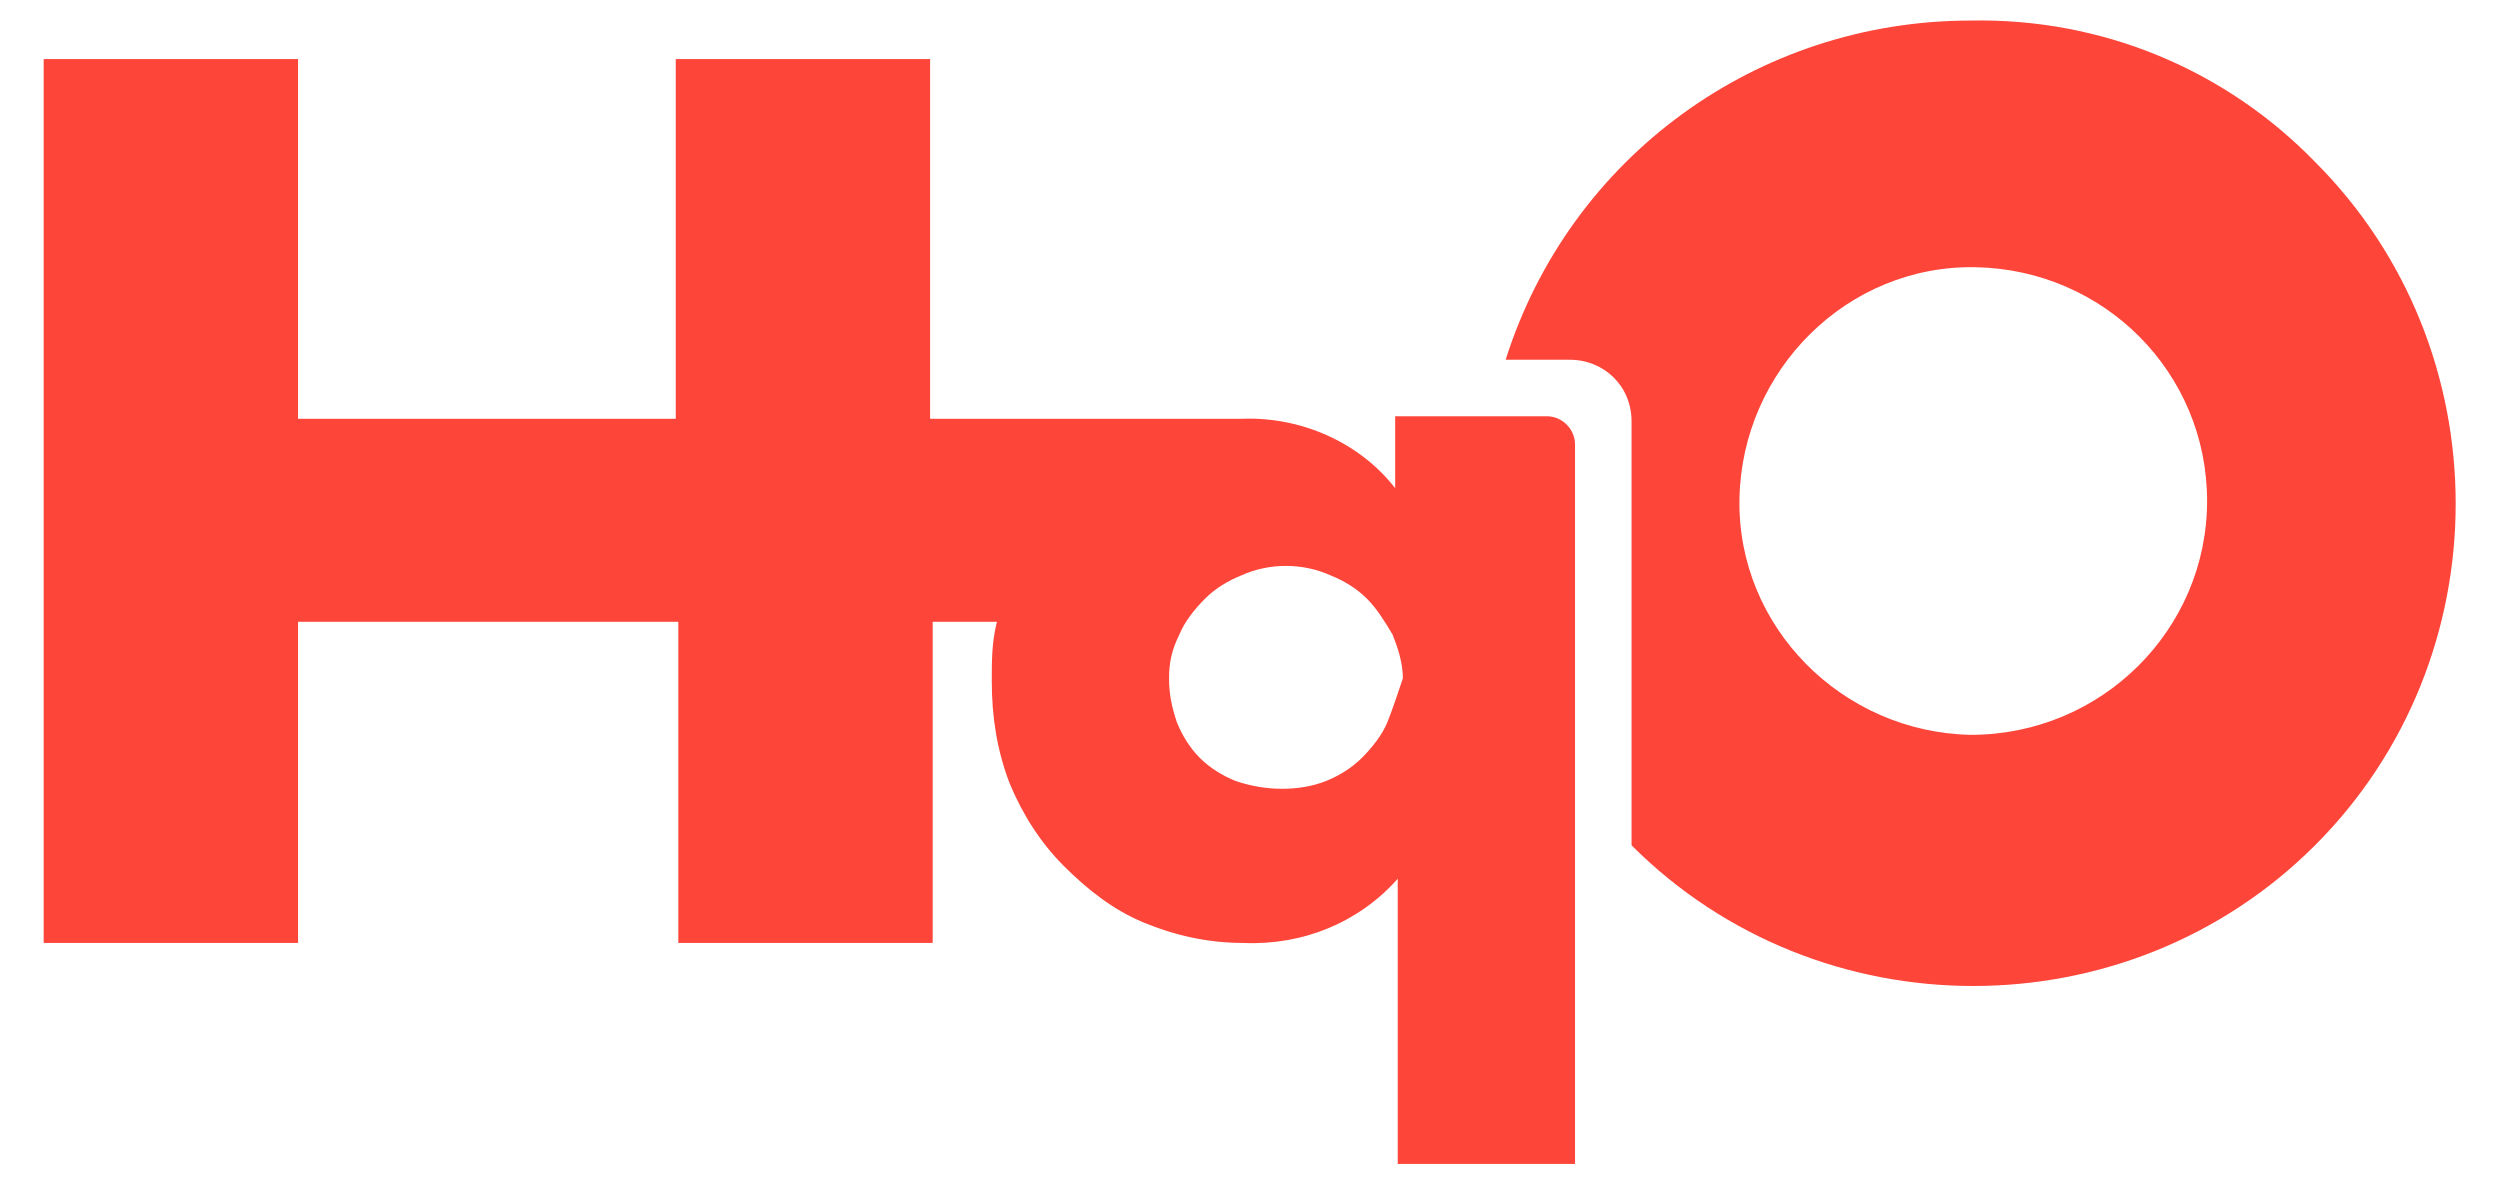
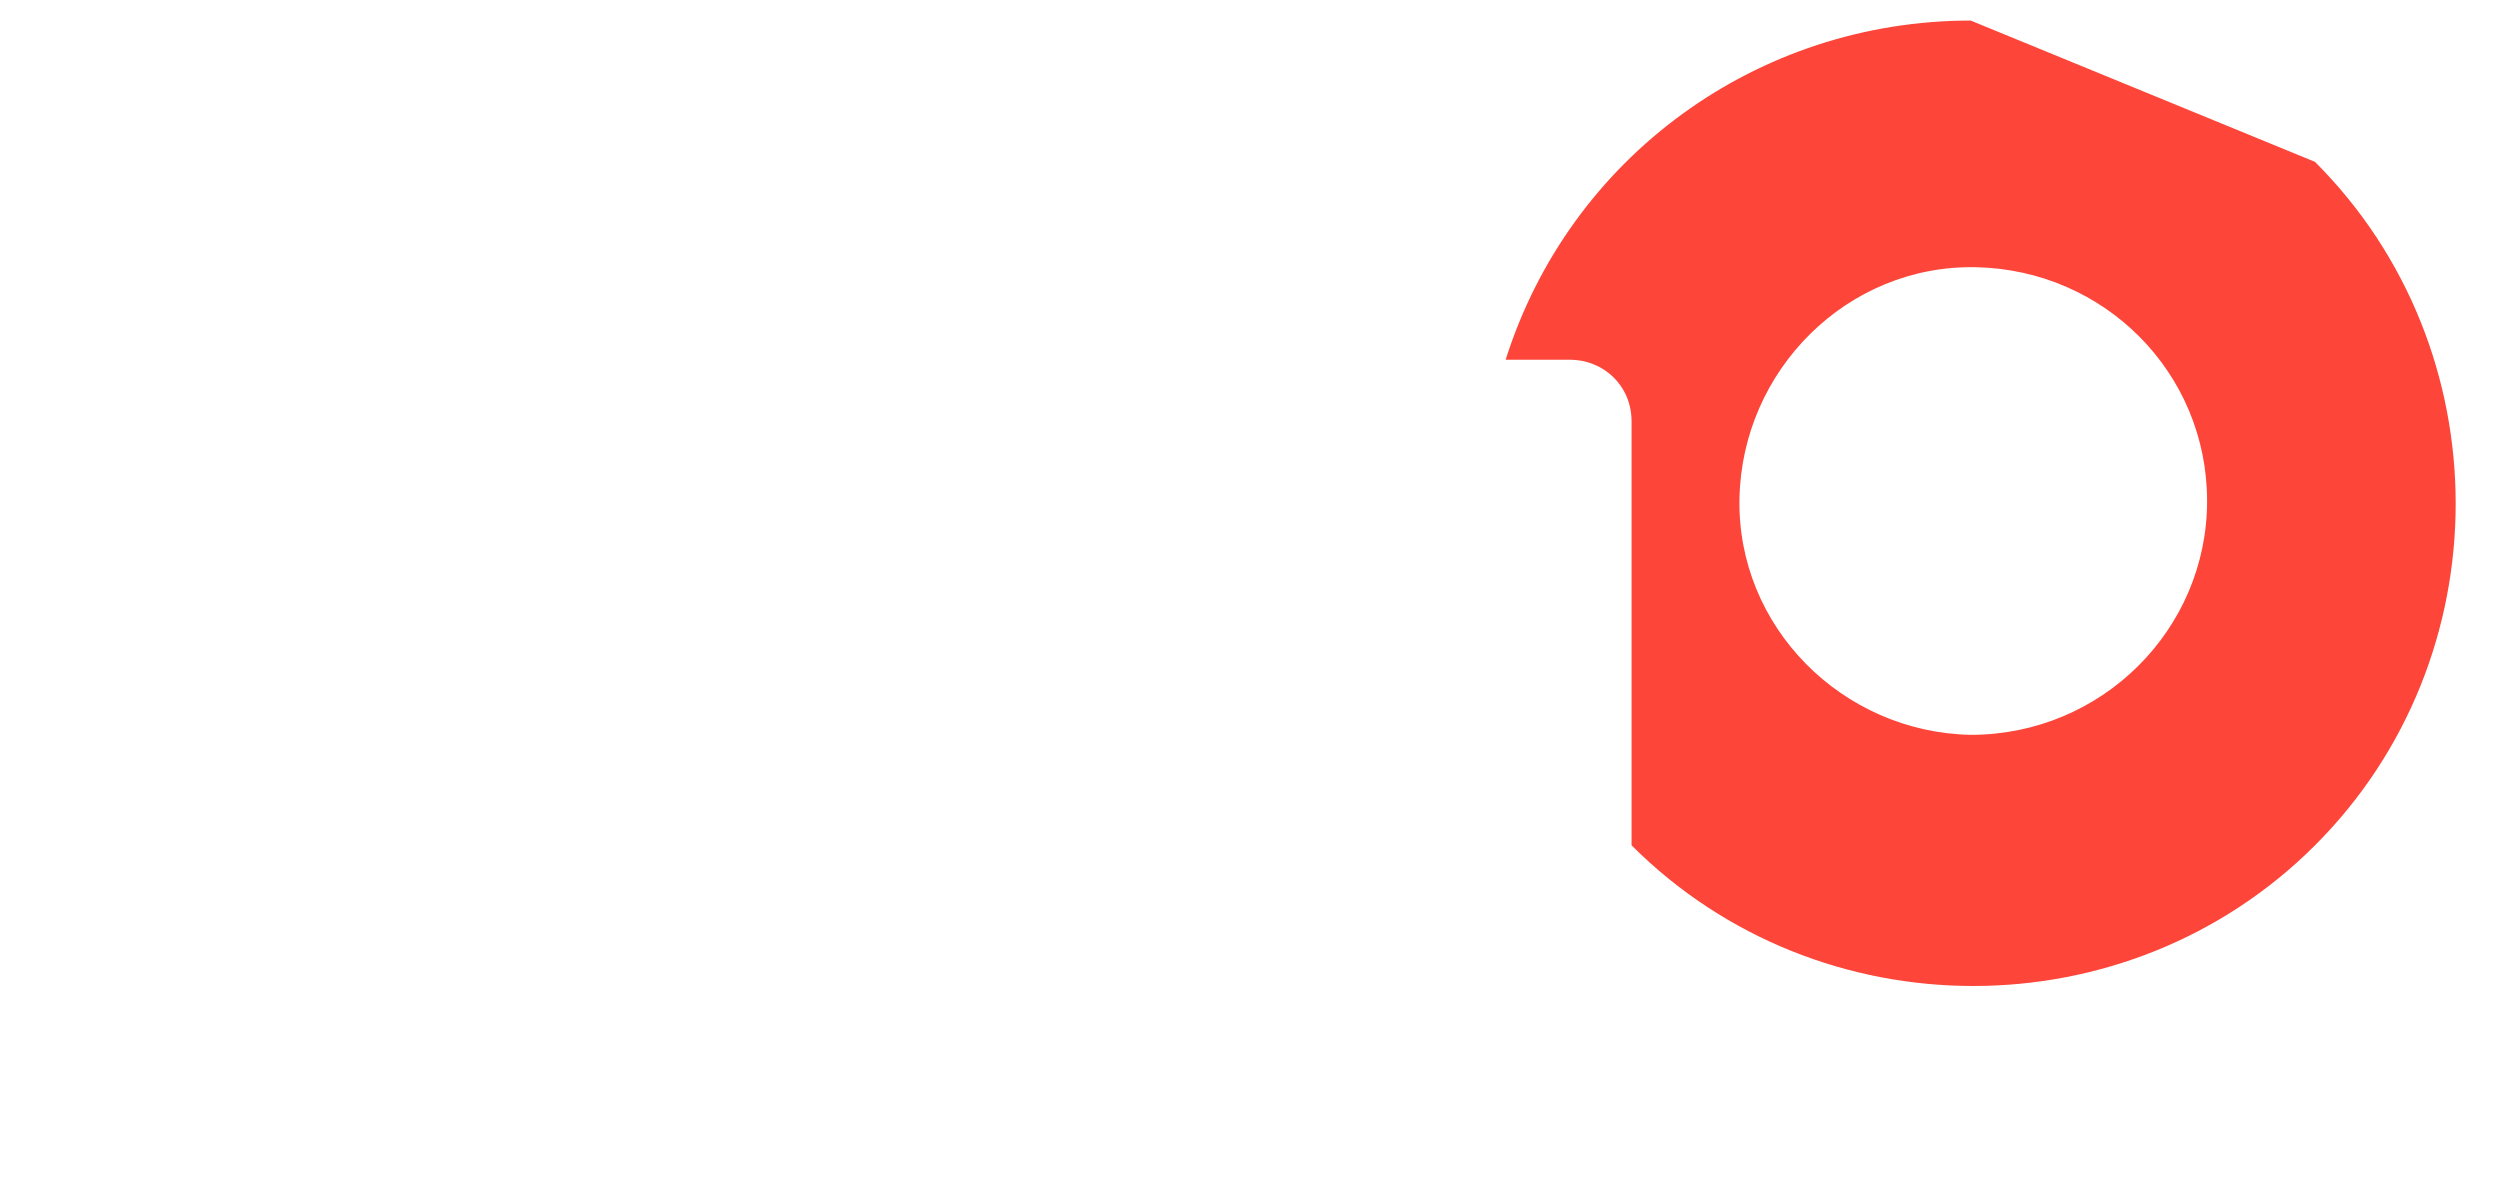
<svg xmlns="http://www.w3.org/2000/svg" version="1.1" id="Layer_1" x="0px" y="0px" viewBox="0 0 97.3 46.1" style="enable-background:new 0 0 97.3 46.1;" xml:space="preserve">
  <style type="text/css"> .st0{fill:#FD4539;} </style>
  <g id="Header-Logo" transform="translate(0 0)">
-     <path id="Path_1" class="st0" d="M54,28.1c-0.2,0.5-0.6,1-1,1.4c-0.4,0.4-0.9,0.7-1.4,0.9c-0.5,0.2-1.1,0.3-1.7,0.3 c-0.6,0-1.2-0.1-1.8-0.3c-0.5-0.2-1-0.5-1.4-0.9c-0.4-0.4-0.7-0.9-0.9-1.4c-0.2-0.6-0.3-1.1-0.3-1.7c0-0.6,0.1-1.1,0.4-1.7 c0.2-0.5,0.6-1,1-1.4c0.4-0.4,0.9-0.7,1.4-0.9c1.1-0.5,2.4-0.5,3.5,0c0.5,0.2,1,0.5,1.4,0.9c0.4,0.4,0.7,0.9,1,1.4 c0.2,0.5,0.4,1.1,0.4,1.7C54.4,27,54.2,27.6,54,28.1 M60.2,16.2h-5.9V19c-1.4-1.8-3.7-2.8-6-2.7l-12.1,0v-14h-9.9v14H11.6v-14H1.7 v34.4h9.9V24.2h14.8l0,12.5h9.9V24.2h2.5c-0.2,0.8-0.2,1.5-0.2,2.3c0,1.4,0.2,2.7,0.7,4c0.5,1.2,1.2,2.3,2.1,3.2 c0.9,0.9,1.9,1.7,3.1,2.2c1.2,0.5,2.5,0.8,3.9,0.8c2.3,0.1,4.5-0.8,6-2.5v11.1h6.9v-28C61.3,16.7,60.8,16.2,60.2,16.2L60.2,16.2" />
-     <path id="Path_2" class="st0" d="M76.7,28.6c-5-0.1-9.1-4.2-9-9.2c0.1-5,4.2-9.1,9.2-9c5,0.1,9,4.1,9,9.1 C85.9,24.5,81.8,28.6,76.7,28.6 M76.7,0.8c-8.3,0-15.6,5.3-18.1,13.2h2.5c1.3,0,2.4,1,2.4,2.4v16.5c7.3,7.3,19.3,7.3,26.6,0 s7.3-19.3,0-26.6C86.6,2.7,81.8,0.7,76.7,0.8" />
+     <path id="Path_2" class="st0" d="M76.7,28.6c-5-0.1-9.1-4.2-9-9.2c0.1-5,4.2-9.1,9.2-9c5,0.1,9,4.1,9,9.1 C85.9,24.5,81.8,28.6,76.7,28.6 M76.7,0.8c-8.3,0-15.6,5.3-18.1,13.2h2.5c1.3,0,2.4,1,2.4,2.4v16.5c7.3,7.3,19.3,7.3,26.6,0 s7.3-19.3,0-26.6" />
  </g>
</svg>